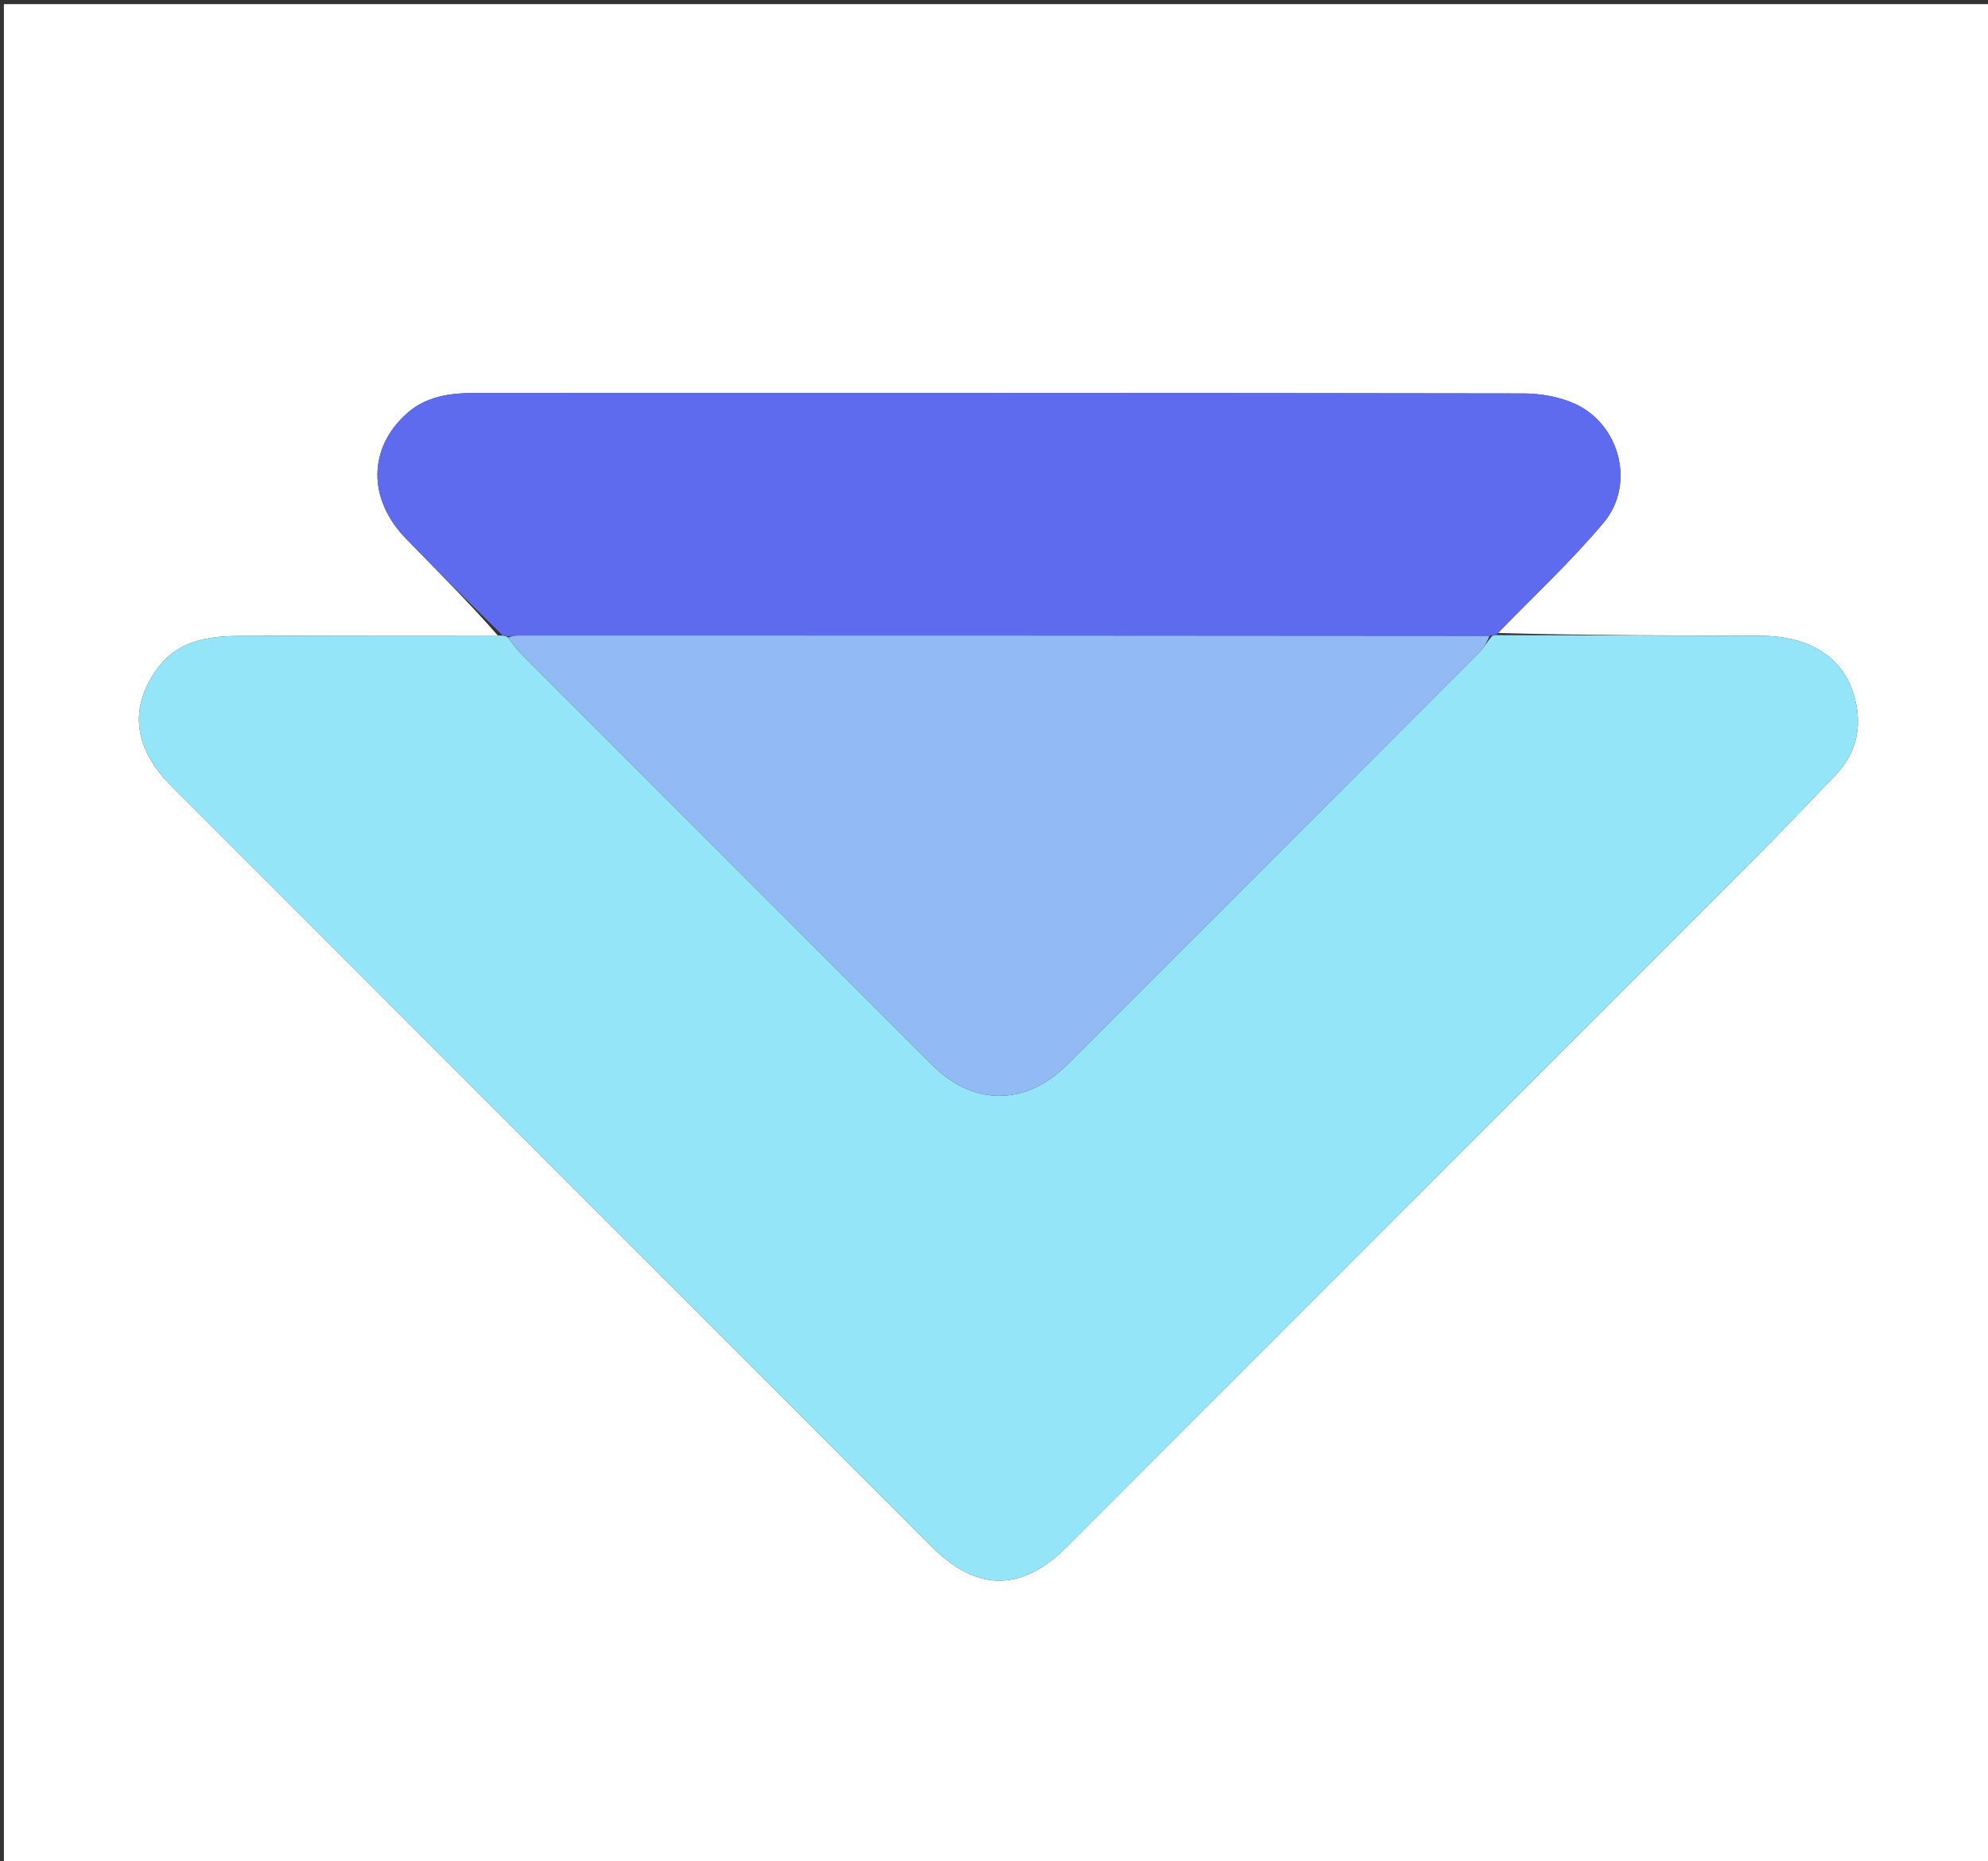
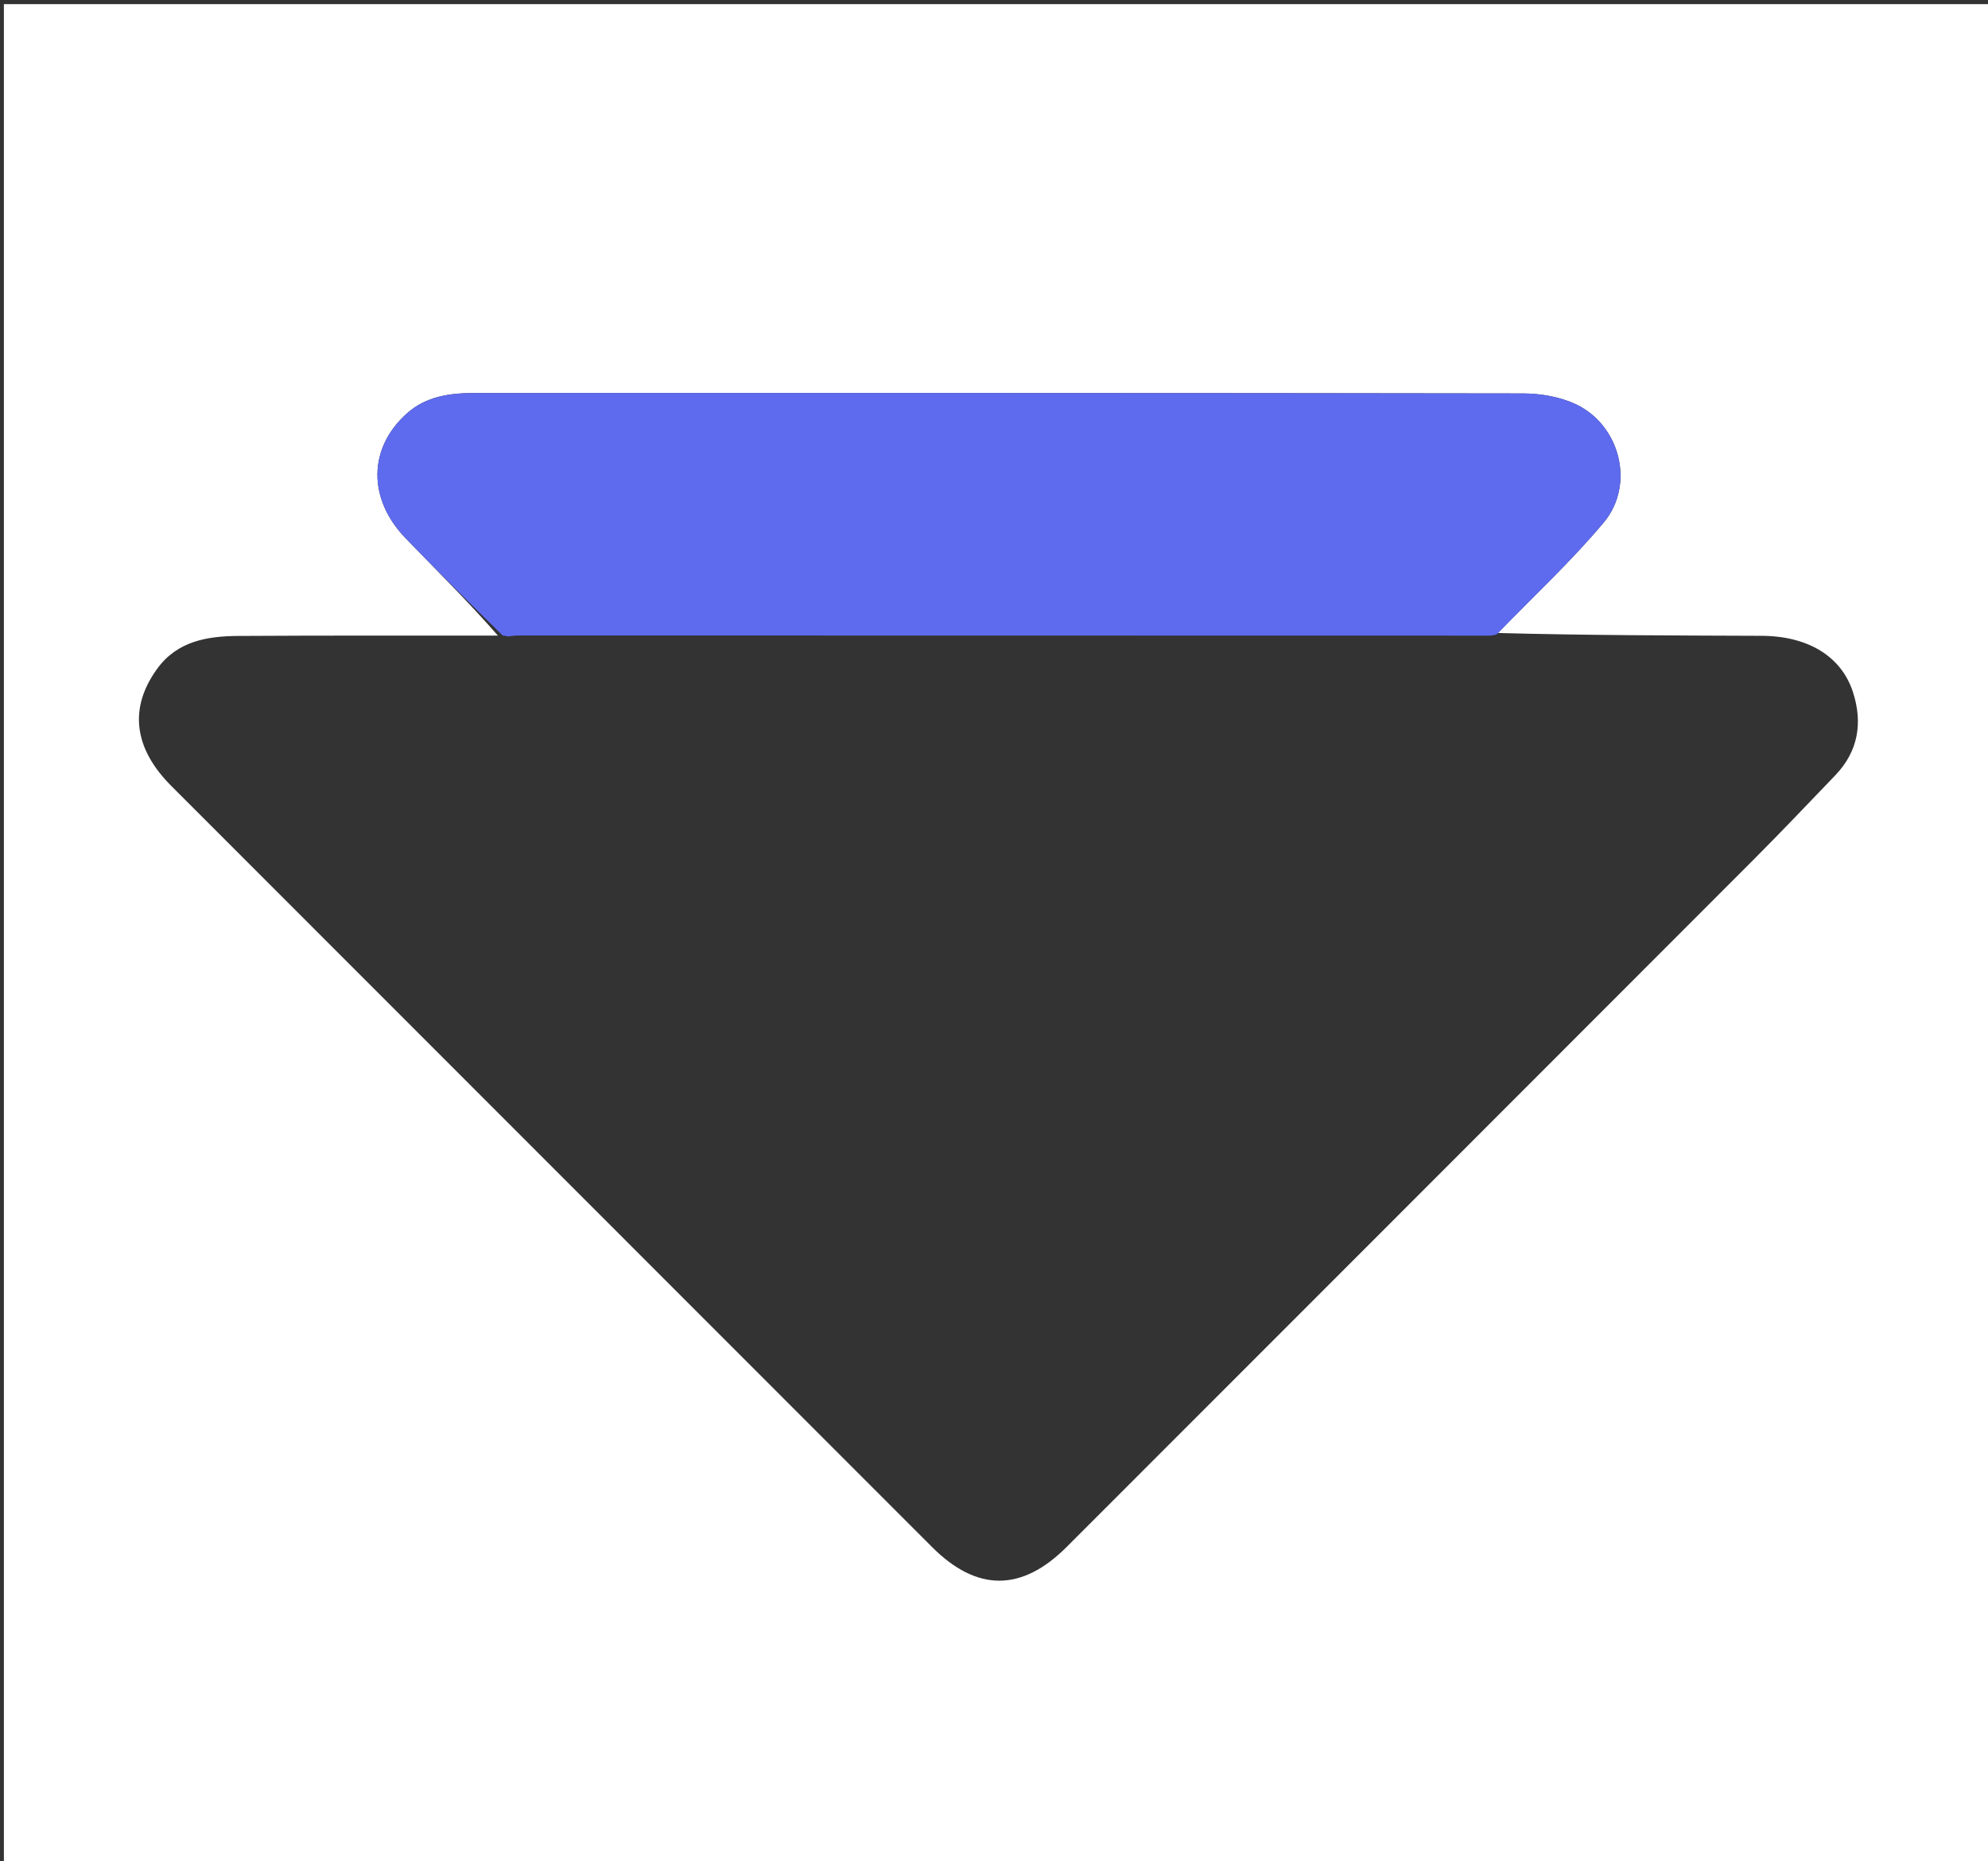
<svg xmlns="http://www.w3.org/2000/svg" version="1.1" id="Layer_1" x="0px" y="0px" width="100%" viewBox="0 0 532 498" enable-background="new 0 0 532 498" xml:space="preserve">
  <rect x="0" y="0" width="532" height="498" fill="#333333" stroke="none" />
  <path fill="#FFFFFF" opacity="1" stroke="none" d=" M350,499   C233.362,499 117.223,499 1.042,499   C1.042,333.068 1.042,167.137 1.042,1.103   C178.222,1.103 355.444,1.103 532.833,1.103   C532.833,167 532.833,333 532.833,499   C472.137,499 411.318,499 350,499  M133.237,170.065   C110.075,170.082 86.911,170.017 63.749,170.162   C55.435,170.214 47.407,171.547 42.031,178.984   C34.453,189.467 35.769,200.217 45.854,210.308   C113.705,278.195 181.566,346.074 249.428,413.951   C261.434,425.959 273.422,425.944 285.455,413.909   C346.721,352.632 407.993,291.363 469.228,230.055   C476.639,222.635 483.86,215.025 491.124,207.459   C497.268,201.06 498.516,193.45 495.885,185.257   C492.781,175.59 483.818,170.175 471.387,170.127   C447.728,170.037 424.068,170.003 400.851,169.37   C410.347,159.561 420.431,150.243 429.171,139.801   C437.671,129.646 433.526,113.6 421.537,108.086   C417.328,106.15 412.262,105.283 407.585,105.276   C314.091,105.118 220.597,105.157 127.104,105.159   C120.502,105.159 114.103,105.974 108.915,110.593   C98.517,119.852 98.337,133.471 108.57,144.047   C117.024,152.785 125.649,161.357 133.237,170.065  z" />
-   <path fill="#95E5F8" opacity="1" stroke="none" d=" M400.408,169.946   C424.068,170.003 447.728,170.037 471.387,170.127   C483.818,170.175 492.781,175.59 495.885,185.257   C498.516,193.45 497.268,201.06 491.124,207.459   C483.86,215.025 476.639,222.635 469.228,230.055   C407.993,291.363 346.721,352.632 285.455,413.909   C273.422,425.944 261.434,425.959 249.428,413.951   C181.566,346.074 113.705,278.195 45.854,210.308   C35.769,200.217 34.453,189.467 42.031,178.984   C47.407,171.547 55.435,170.214 63.749,170.162   C86.911,170.017 110.075,170.082 134.006,170.041   C135.149,170.105 135.525,170.194 135.972,170.599   C137.22,172.3 138.303,173.776 139.582,175.057   C176.207,211.717 212.848,248.36 249.495,284.999   C260.499,296 274.496,295.961 285.633,284.833   C322.409,248.089 359.164,211.323 395.892,174.531   C397.143,173.278 398.027,171.657 399.302,170.145   C399.804,169.952 400.099,169.907 400.408,169.946  z" />
  <path fill="#5E6BEE" opacity="1" stroke="none" d=" M135.9,170.283   C135.525,170.194 135.149,170.105 134.486,170.01   C125.649,161.357 117.024,152.785 108.57,144.047   C98.337,133.471 98.517,119.852 108.915,110.593   C114.103,105.974 120.502,105.159 127.104,105.159   C220.597,105.157 314.091,105.118 407.585,105.276   C412.262,105.283 417.328,106.15 421.537,108.086   C433.526,113.6 437.671,129.646 429.171,139.801   C420.431,150.243 410.347,159.561 400.63,169.658   C400.099,169.907 399.804,169.952 398.829,170.079   C311.717,170.058 225.297,170.04 138.877,170.035   C137.884,170.035 136.892,170.196 135.9,170.283  z" />
-   <path fill="#92BAF5" opacity="1" stroke="none" d=" M135.972,170.599   C136.892,170.196 137.884,170.035 138.877,170.035   C225.297,170.04 311.717,170.058 398.61,170.141   C398.027,171.657 397.143,173.278 395.892,174.531   C359.164,211.323 322.409,248.089 285.633,284.833   C274.496,295.961 260.499,296 249.495,284.999   C212.848,248.36 176.207,211.717 139.582,175.057   C138.303,173.776 137.22,172.3 135.972,170.599  z" />
</svg>